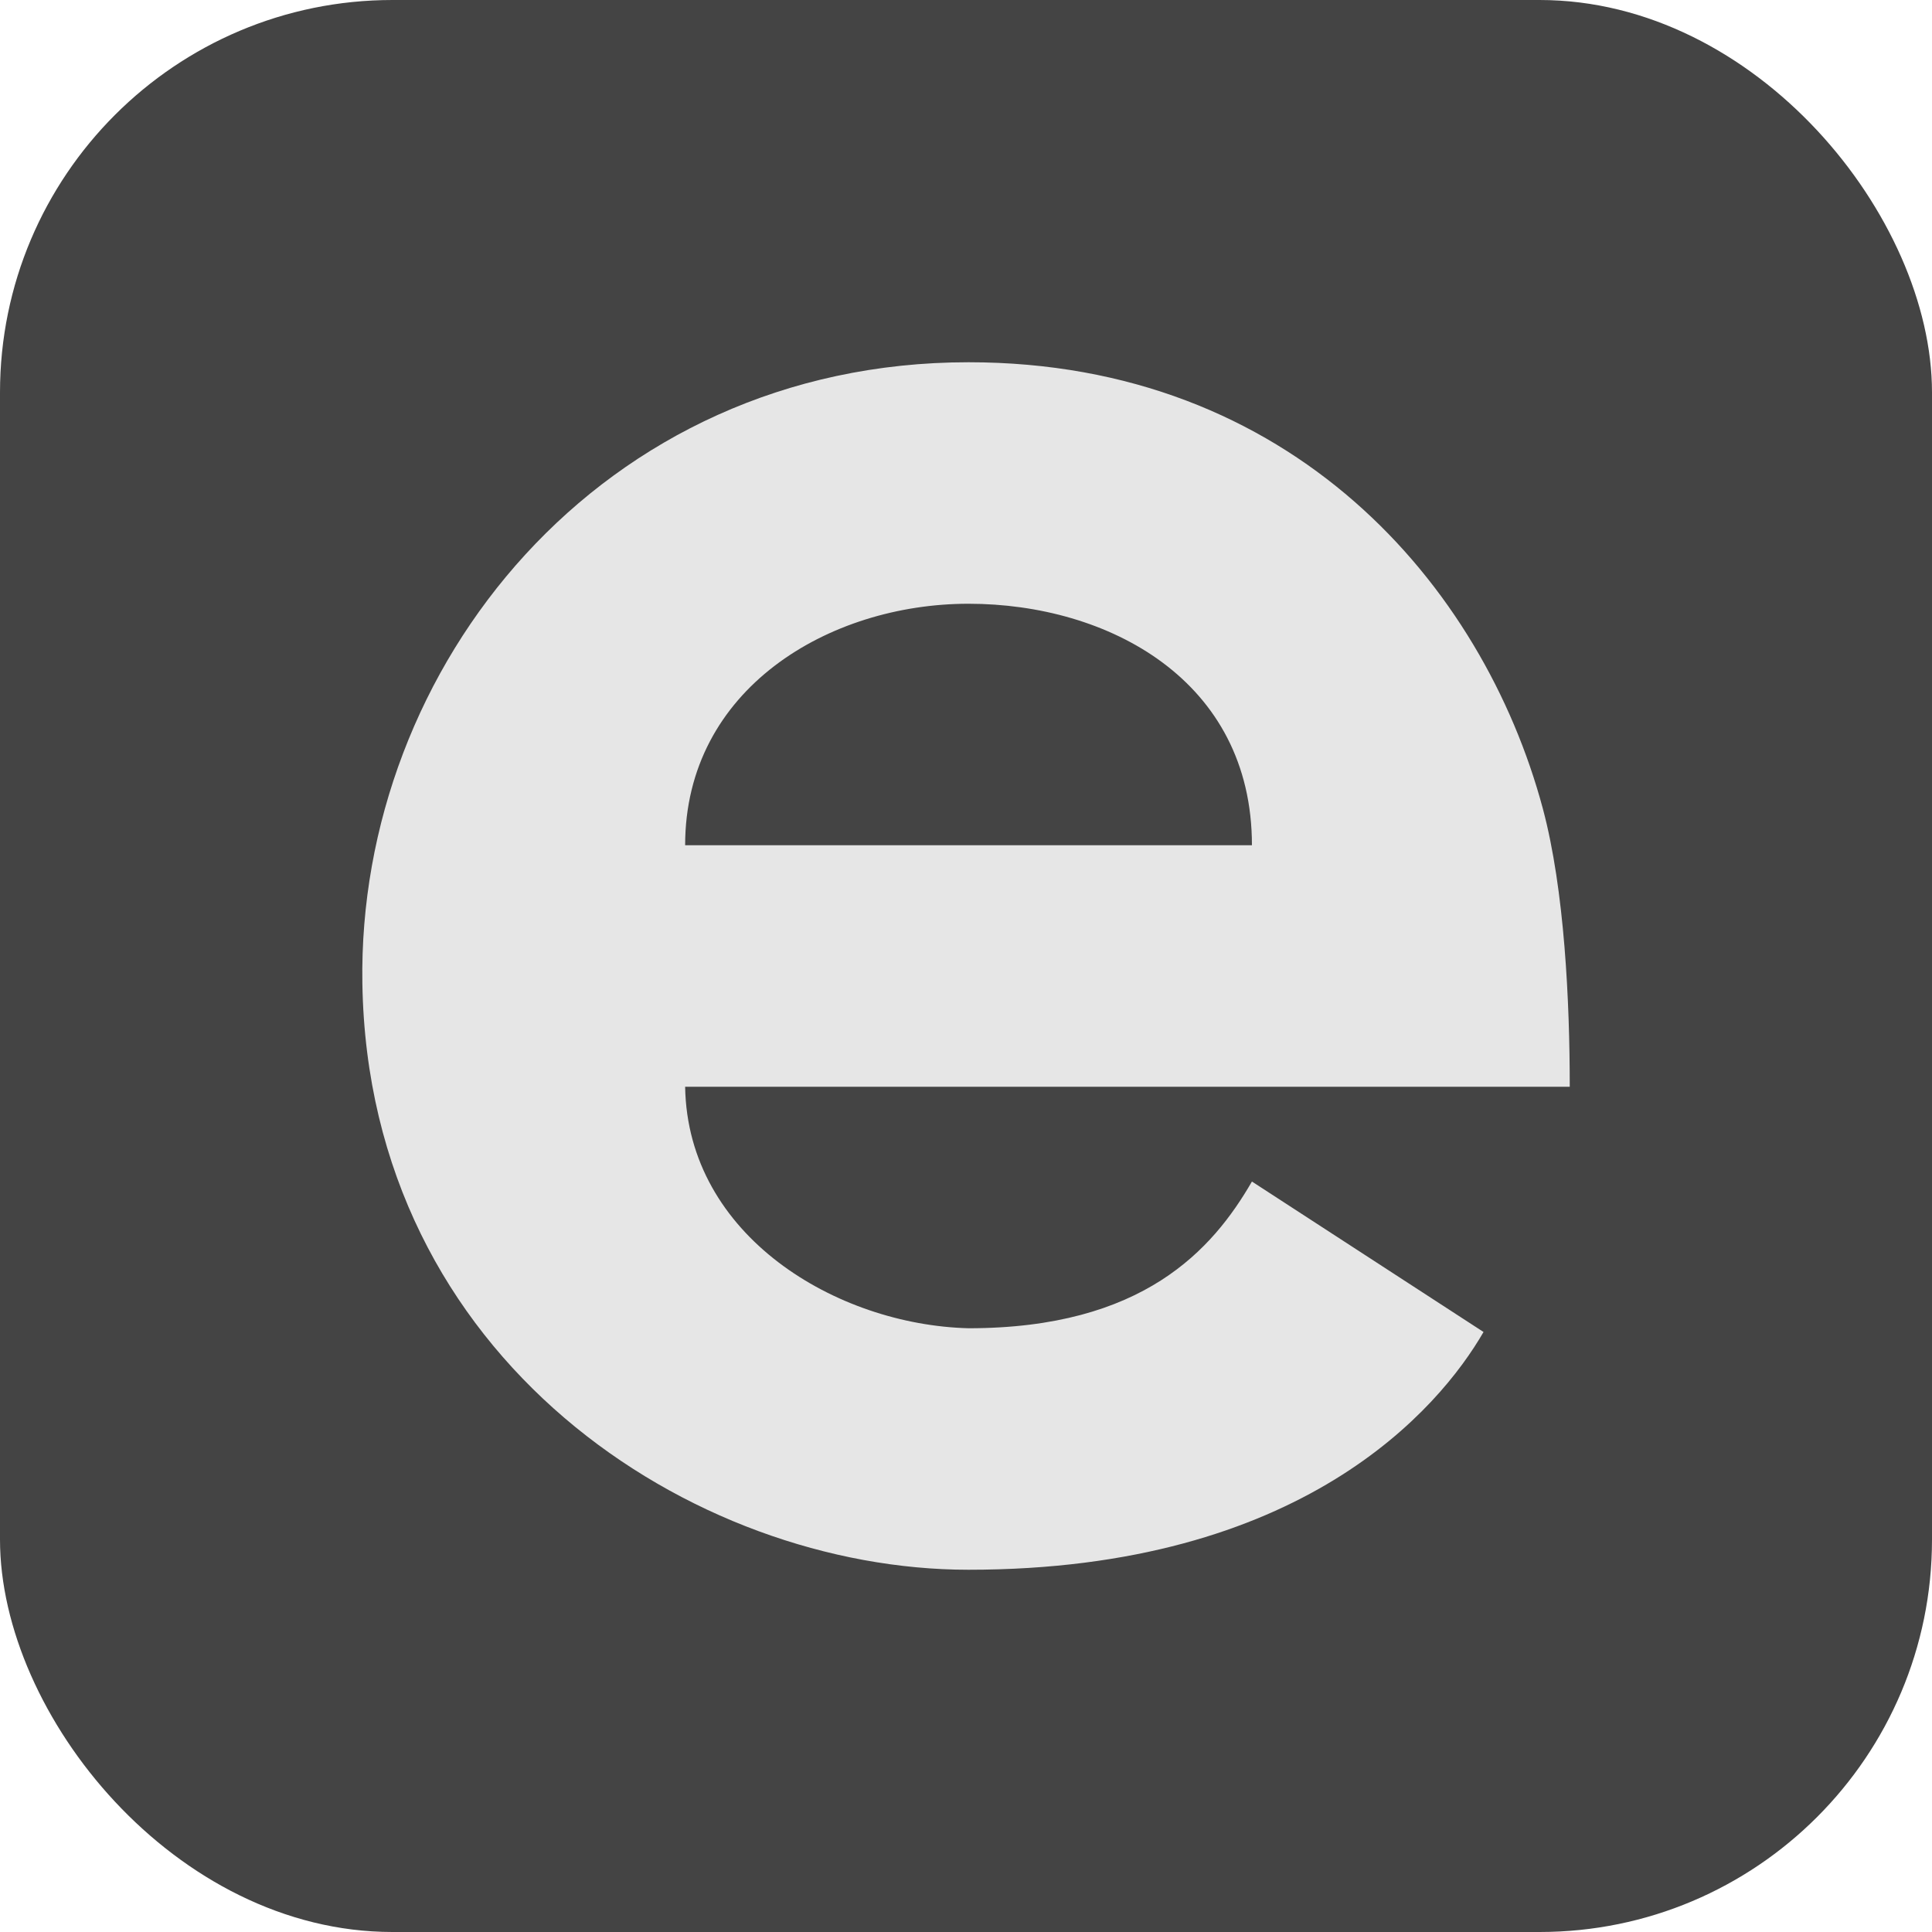
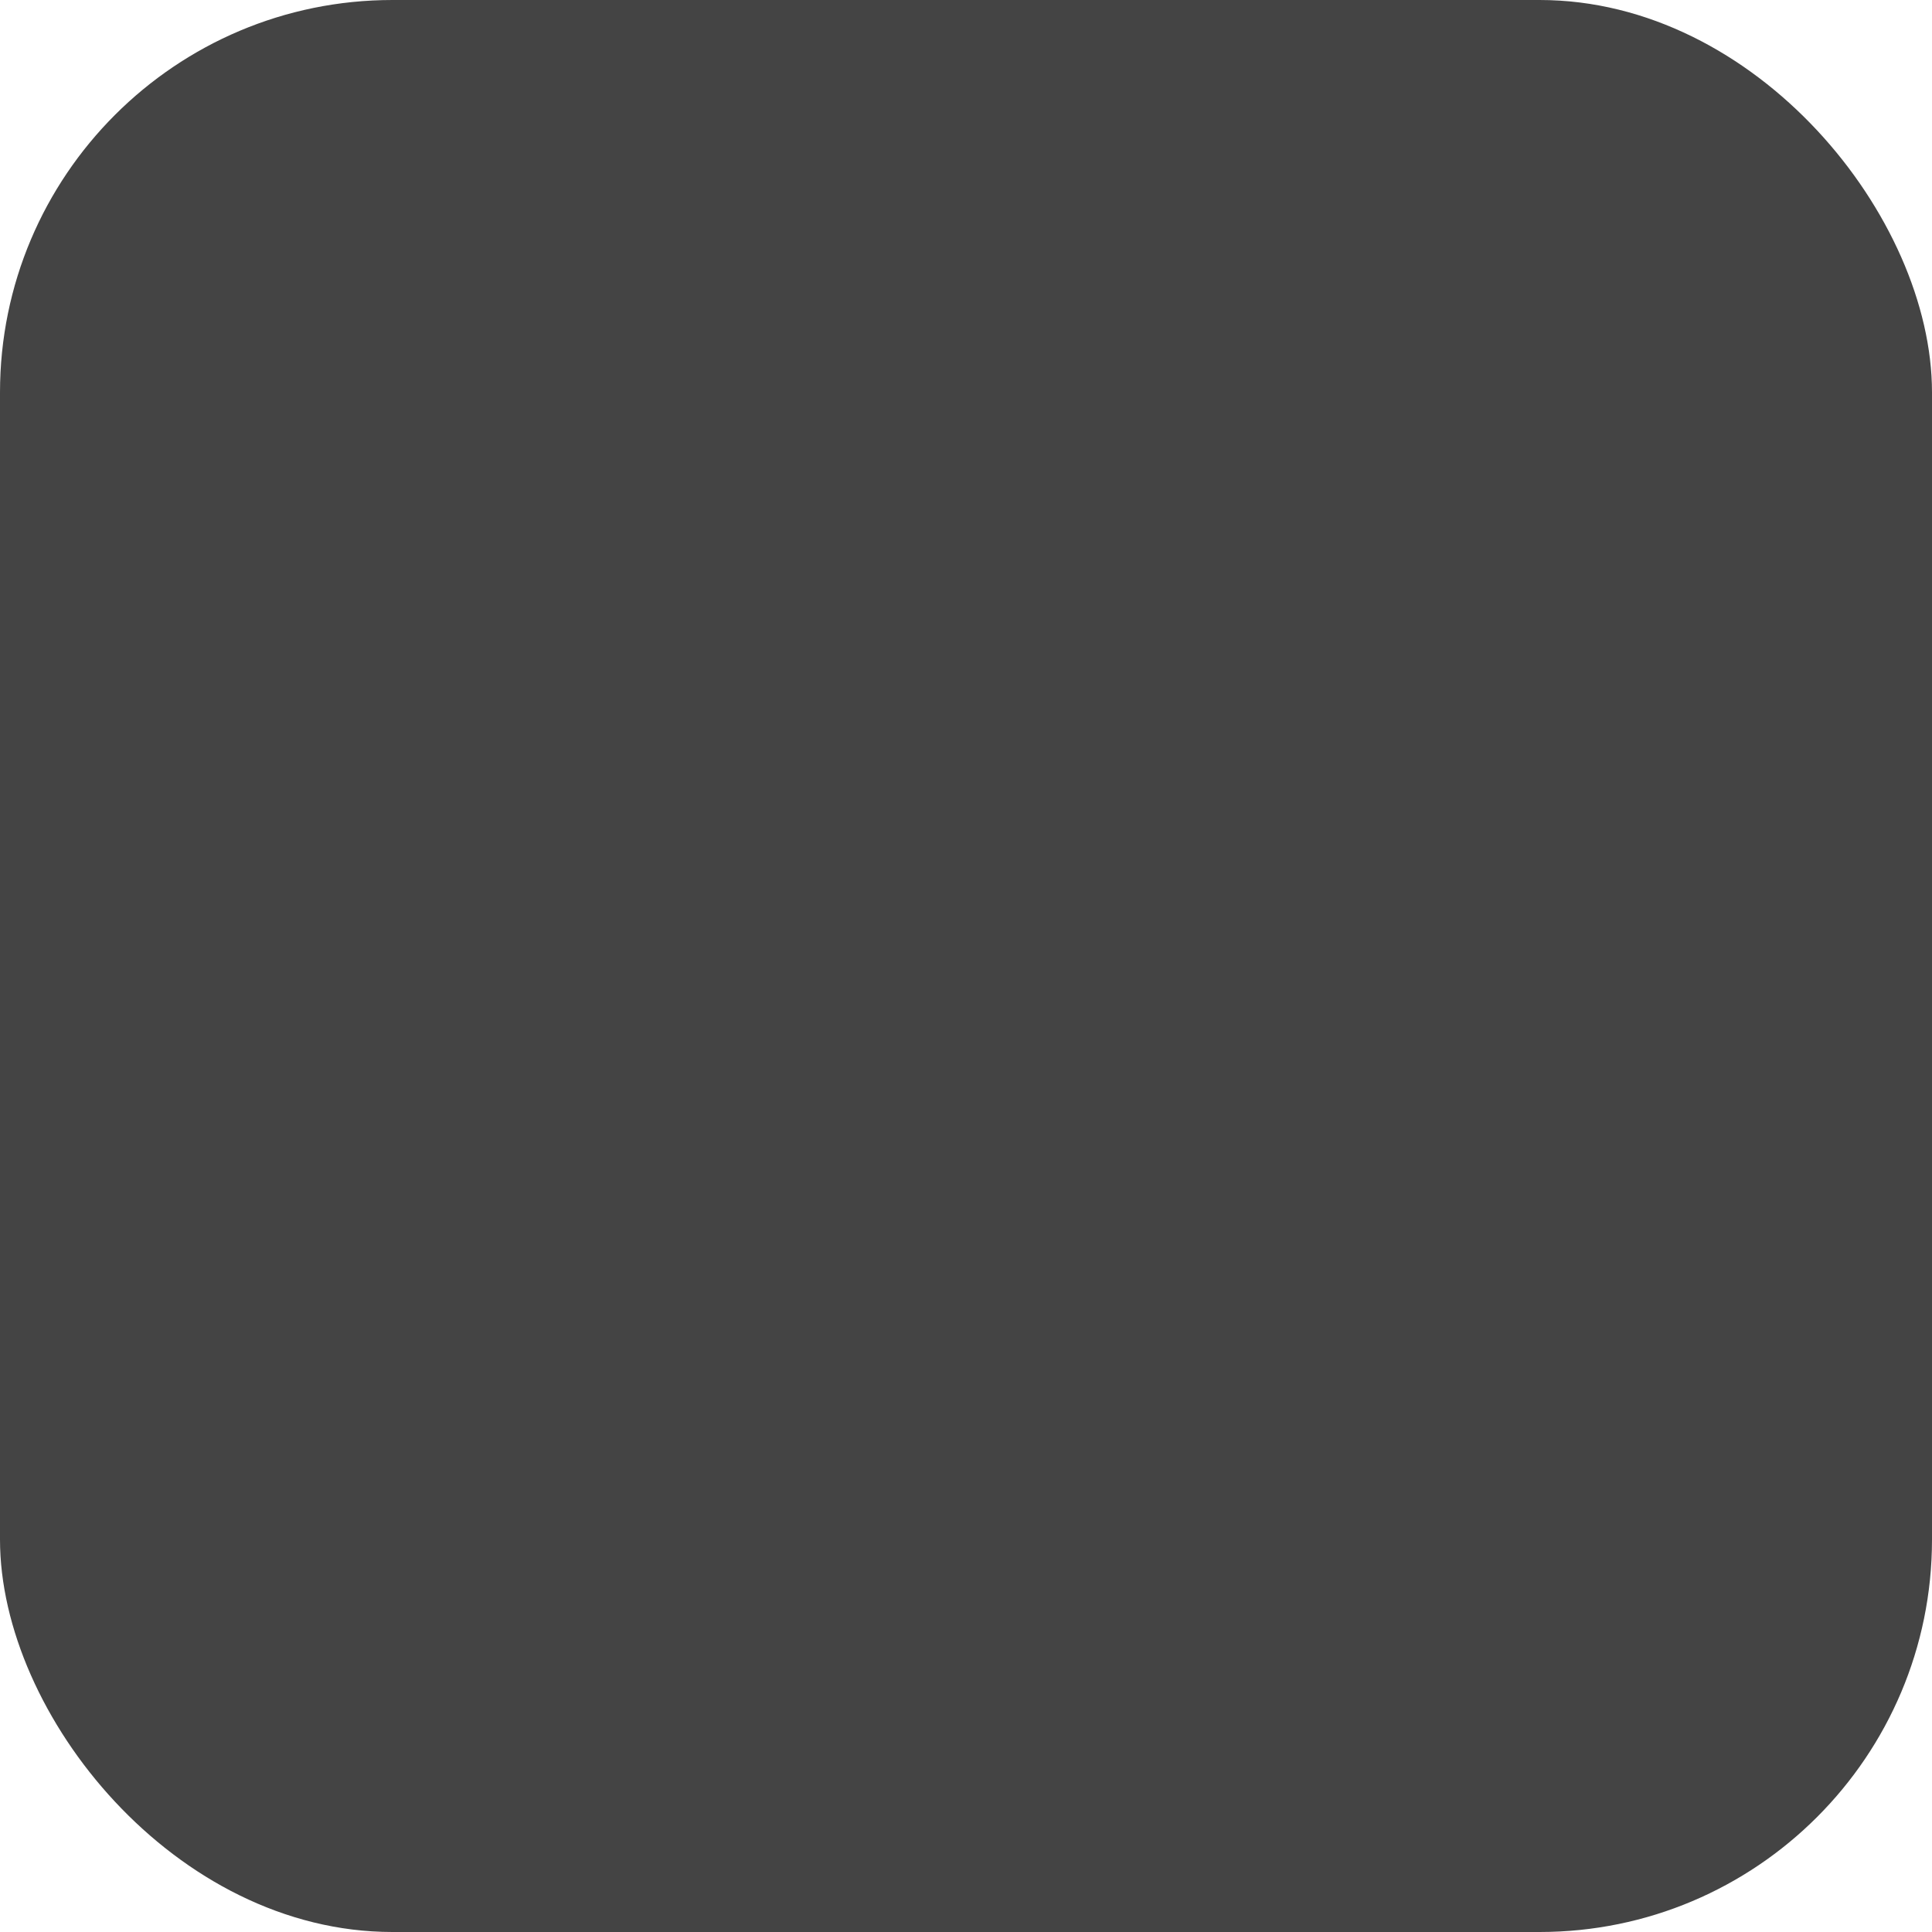
<svg xmlns="http://www.w3.org/2000/svg" width="16" height="16" version="1.1">
  <rect style="fill:#444444" width="16" height="16" x="0" y="0" ry="3.25" />
-   <path style="fill:#e6e6e6" d="M 5.674,7 H 10.368 C 10.368,5.632 9.176,5 8.021,5 6.865,5 5.674,5.706 5.674,7 Z M 3.001,8.143 C 2.959,5.53 4.971,3 8.021,3 10.697,3 12.28,4.844 12.777,6.696 12.958,7.372 13,8.305 13,9 H 5.674 C 5.694,10.238 6.931,10.972 8.021,11 9.466,11 10.042,10.349 10.368,9.785 L 12.286,11.031 C 11.916,11.671 10.778,13 8.021,13 5.739,13 3.05,11.264 3.001,8.143 Z" />
</svg>